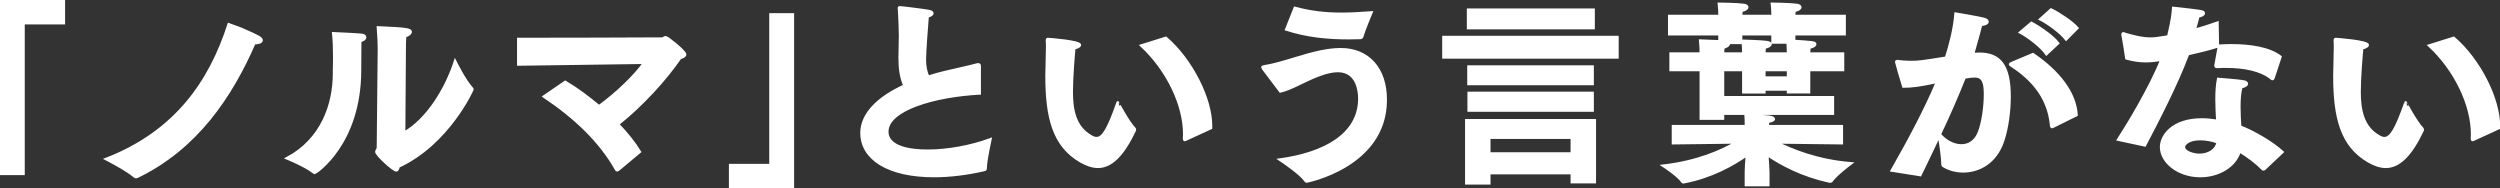
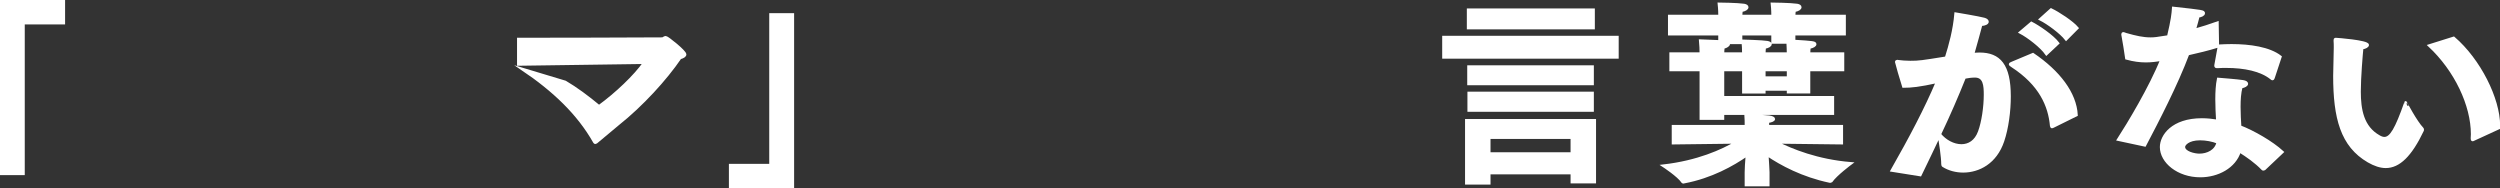
<svg xmlns="http://www.w3.org/2000/svg" version="1.1" id="レイヤー_1" x="0px" y="0px" width="478px" height="36px" viewBox="0 0 478 36" enable-background="new 0 0 478 36" xml:space="preserve">
  <rect x="0" y="0" width="478" height="36" fill="#333333" stroke="none" />
  <g>
    <g>
      <path fill="#FFFFFF" stroke="#FFFFFF" stroke-width="0.5" stroke-miterlimit="10" d="M0.227,0.208l11.968,0v4.213l-7.713,0v28.812    H0.227V0.208z" />
-       <path fill="#FFFFFF" stroke="#FFFFFF" stroke-width="0.5" stroke-miterlimit="10" d="M49.399,7.054    c0.417,0.226,0.607,0.451,0.607,0.64c0,0.301-0.456,0.526-1.14,0.526c-0.076,0-0.152,0-0.229,0    c-4.445,10.155-11.018,20.085-22.416,25.577c-0.076,0.038-0.152,0.038-0.229,0.038s-0.151,0-0.228-0.075    c-1.558-1.354-5.472-3.348-5.472-3.348c13.298-5.153,19.909-14.744,23.48-25.877C43.775,4.534,47.955,6.264,49.399,7.054z" />
-       <path fill="#FFFFFF" stroke="#FFFFFF" stroke-width="0.5" stroke-miterlimit="10" d="M69.162,6.679    c0.38,0.038,0.646,0.226,0.646,0.451c0,0.263-0.304,0.527-0.95,0.715c0,1.204-0.037,4.325-0.037,5.153c0,0.15,0,0.301,0,0.414    c0,14.143-8.511,19.634-8.625,19.634c-0.076,0-0.114-0.038-0.19-0.075c-1.52-1.241-5.129-2.709-5.129-2.709    c6.649-3.535,9.005-10.192,9.005-16.248c0-0.226,0-0.489,0-0.715c0,0,0.038-0.978,0.038-2.257c0-1.467-0.038-3.385-0.19-4.664    C64.412,6.415,67.414,6.529,69.162,6.679z M77.254,25.41c4.369-2.482,7.979-8.2,9.765-13.691c0,0,1.823,3.686,3.153,5.115    c0.114,0.113,0.152,0.188,0.152,0.263c0,0.038-4.598,10.344-14.135,14.745c-0.075,0.414-0.189,0.714-0.455,0.714    c-0.494,0-3.762-2.934-3.762-3.536c0-0.263,0.304-0.451,0.304-0.827c0.038-3.197,0.19-18.882,0.19-18.882    c0-0.677-0.038-2.219-0.19-4.062c5.357,0.226,6.231,0.376,6.231,0.827c0,0.301-0.38,0.677-1.064,0.79    c-0.076,0.94-0.076,1.994-0.076,1.994L77.254,25.41z" />
-       <path fill="#FFFFFF" stroke="#FFFFFF" stroke-width="0.5" stroke-miterlimit="10" d="M108.074,15.668    c2.052,1.204,4.293,2.859,6.459,4.665c3.306-2.407,6.877-5.792,8.662-8.35l-24.088,0.338V7.469c1.861,0,27.355-0.037,27.508-0.075    c0.228,0,0.38-0.263,0.684-0.263c0.305,0,3.686,2.708,3.686,3.272c0,0.263-0.304,0.489-0.949,0.677    c-2.774,4.062-7.295,9.027-11.893,12.676c1.71,1.768,3.153,3.573,4.18,5.266l-4.142,3.46c-0.076,0.038-0.152,0.075-0.19,0.075    s-0.113-0.038-0.151-0.113c-3.078-5.454-7.751-9.893-13.83-13.993L108.074,15.668z" />
+       <path fill="#FFFFFF" stroke="#FFFFFF" stroke-width="0.5" stroke-miterlimit="10" d="M108.074,15.668    c2.052,1.204,4.293,2.859,6.459,4.665c3.306-2.407,6.877-5.792,8.662-8.35l-24.088,0.338V7.469c1.861,0,27.355-0.037,27.508-0.075    c0.228,0,0.38-0.263,0.684-0.263c0.305,0,3.686,2.708,3.686,3.272c0,0.263-0.304,0.489-0.949,0.677    c-2.774,4.062-7.295,9.027-11.893,12.676l-4.142,3.46c-0.076,0.038-0.152,0.075-0.19,0.075    s-0.113-0.038-0.151-0.113c-3.078-5.454-7.751-9.893-13.83-13.993L108.074,15.668z" />
      <path fill="#FFFFFF" stroke="#FFFFFF" stroke-width="0.5" stroke-miterlimit="10" d="M139.616,31.579h7.713V2.767h4.255v33.024    h-11.968V31.579z" />
-       <path fill="#FFFFFF" stroke="#FFFFFF" stroke-width="0.5" stroke-miterlimit="10" d="M187.301,17.851    c-8.473,0.451-17.667,3.009-17.667,7.334c0,0.978,0.456,3.648,7.788,3.648c3.8,0,8.283-0.828,11.931-2.182    c-0.076,0.376-0.874,3.875-0.912,5.567c0,0.15-0.076,0.226-0.228,0.263c-3.268,0.752-6.573,1.166-9.612,1.166    c-8.739,0-13.868-3.272-13.868-8.237c0-3.536,3.077-6.695,8.207-9.027c-0.723-1.73-0.912-3.385-0.912-5.379    c0-1.241,0.076-2.595,0.076-4.062c0-1.204-0.076-3.122-0.19-5.153c0-0.113-0.038-0.188-0.038-0.264s0.038-0.113,0.152-0.113    c0.342,0,4.863,0.564,5.585,0.715c0.418,0.075,0.646,0.226,0.646,0.414c0,0.226-0.342,0.452-0.911,0.602    c-0.114,1.316-0.532,6.845-0.532,8.162c0,1.316,0.189,2.407,0.646,3.385c0.95-0.301,1.976-0.602,3.078-0.865    c1.823-0.452,4.749-1.053,6.23-1.467c0.114-0.038,0.19-0.038,0.267-0.038c0.189,0,0.266,0.075,0.266,0.264    c0,0.038,0,0.075,0,0.113V17.851z" />
-       <path fill="#FFFFFF" stroke="#FFFFFF" stroke-width="0.5" stroke-miterlimit="10" d="M216.906,24.584    c0.038,0.038,0.076,0.113,0.076,0.226c0,0.038-0.038,0.113-0.038,0.15c-2.28,4.777-4.521,6.921-7.029,6.921    c-1.025,0-2.128-0.376-3.306-1.053c-5.129-2.972-6.497-8.312-6.497-16.324c0-1.542,0.114-3.648,0.114-5.378    c0-0.489,0-0.94-0.038-1.354c0-0.226,0-0.301,0.152-0.301c0.266,0,6.117,0.452,6.117,1.128c0,0.226-0.381,0.489-1.064,0.602    c-0.114,1.091-0.494,5.566-0.494,8.312c0,3.423,0.57,6.808,3.724,8.576c0.38,0.226,0.722,0.338,1.026,0.338    c1.254,0,2.279-1.768,4.065-6.846C213.714,19.581,215.69,23.343,216.906,24.584z M226.708,26.69    c-0.076,0.038-0.114,0.075-0.19,0.075s-0.114-0.113-0.114-0.338c0-0.263,0.038-0.489,0.038-0.752    c0-5.566-3.153-12.262-8.207-16.963l4.674-1.467c4.901,4.213,8.625,11.623,8.625,16.775c0,0.15,0,0.301,0,0.452L226.708,26.69z" />
-       <path fill="#FFFFFF" stroke="#FFFFFF" stroke-width="0.5" stroke-miterlimit="10" d="M241.532,13.15    c-0.076-0.113-0.152-0.226-0.152-0.263c0-0.113,0.114-0.15,0.38-0.188c1.861-0.301,3.951-0.94,6.193-1.618    c2.697-0.827,5.661-1.655,8.396-1.655c5.319,0,8.587,3.799,8.587,9.591c0,0.038,0,0.113,0,0.15    c-0.038,12.638-15.122,15.534-15.122,15.534c-0.076,0-0.151-0.038-0.228-0.188c-0.912-1.316-4.294-3.611-4.863-3.987    c8.396-1.166,15.197-4.702,15.197-11.698c0-1.053-0.228-5.266-4.104-5.266c-1.709,0-3.647,0.752-5.015,1.354    c-1.748,0.752-4.18,2.144-6.003,2.558L241.532,13.15z M247.573,1.527c3.001,0.79,5.699,1.128,8.929,1.128    c1.709,0,3.571-0.113,5.699-0.263c-0.19,0.452-1.406,3.385-1.786,4.664c-0.038,0.113-0.114,0.15-0.266,0.188    c-0.76,0-1.482,0.038-2.242,0.038c-3.951,0-7.864-0.338-11.968-1.655L247.573,1.527z" />
      <path fill="#FFFFFF" stroke="#FFFFFF" stroke-width="0.5" stroke-miterlimit="10" d="M275.998,7.094h33.245v3.874h-33.245V7.094z     M280.367,23.005h24.545v11.811h-4.369v-1.73h-15.806v1.956h-4.37V23.005z M280.709,1.866h23.974v3.498h-23.974V1.866z     M280.785,12.737h23.709v3.31h-23.709V12.737z M280.823,17.777h23.671v3.348h-23.671V17.777z M300.542,29.362v-3.047h-15.806    v3.047H300.542z" />
      <path fill="#FFFFFF" stroke="#FFFFFF" stroke-width="0.5" stroke-miterlimit="10" d="M319.888,24.133l13.943,0    c0-0.451,0-1.692-0.038-2.031c0,0,3.078,0.075,4.445,0.226c0.608,0.075,0.912,0.263,0.912,0.414c0,0.226-0.38,0.414-1.14,0.526    v0.865h14.134v3.235l-12.538-0.15c2.964,1.504,7.865,3.498,14.286,4.024c0,0-2.85,2.106-3.762,3.423    c-0.038,0.038-0.189,0.038-0.266,0.038c-5.205-1.091-9.309-3.31-11.969-5.115c0.076,1.316,0.19,2.858,0.19,3.348v2.445h-4.256    v-2.445c0-0.527,0.076-1.994,0.19-3.31c-2.697,1.88-6.839,4.212-12.006,5.19c-0.038,0-0.114,0.038-0.152,0.038    c-0.076,0-0.114-0.038-0.152-0.075c-0.798-1.204-3.686-3.084-3.686-3.084c6.573-0.752,11.247-2.858,13.982-4.476l-12.12,0.15    V24.133z M325.208,13.376l-5.775,0v-3.122l5.775,0c0-0.64-0.038-1.73-0.114-2.482c0,0,2.204,0.075,3.686,0.15V6.531l-9.612,0V3.07    l9.612,0V2.769c0,0,0-0.978-0.114-2.031c0,0,3.533,0.038,4.787,0.226c0.418,0.075,0.608,0.226,0.608,0.414    c0,0.264-0.342,0.527-1.102,0.677c-0.038,0.338-0.076,0.752-0.076,1.016h6.041V2.769c0,0,0-0.978-0.114-2.031    c0,0,3.533,0.038,4.787,0.226c0.418,0.075,0.608,0.226,0.608,0.414c0,0.264-0.342,0.527-1.103,0.677    c-0.037,0.338-0.075,0.752-0.075,1.016h9.65v3.46h-9.65v1.316c3.571,0.226,4.027,0.263,4.027,0.602    c0,0.226-0.342,0.489-1.103,0.64c-0.037,0.338-0.075,0.79-0.075,1.166h6.497v3.122h-6.497v4.25h-3.989V17.1h-4.56v0.527h-3.989    v-4.25h-3.914v5.229h21.011v3.122h-21.011v0.94h-4.217V13.376z M333.338,10.255c0-0.64-0.038-1.693-0.114-2.445    c0,0,3.875,0.113,4.673,0.263c0.418,0.075,0.608,0.226,0.608,0.376c0,0.226-0.342,0.489-1.102,0.64    c-0.038,0.338-0.076,0.79-0.076,1.166h4.56c0-0.564-0.038-1.43-0.076-2.144h-2.888v-1.58h-6.041v1.655h-2.47    c0.076,0.075,0.114,0.15,0.114,0.226c0,0.226-0.381,0.527-1.026,0.677c-0.038,0.338-0.076,0.79-0.076,1.166H333.338z     M341.887,14.844v-1.467h-4.56v1.467H341.887z" />
      <path fill="#FFFFFF" stroke="#FFFFFF" stroke-width="0.5" stroke-miterlimit="10" d="M361.725,32.596    c3.534-6.206,6.497-11.811,8.663-16.963c-3.457,0.752-4.939,0.903-6.459,0.903c-0.342-1.016-1.368-4.626-1.368-4.702    s0.076-0.15,0.19-0.15c0.076,0,0.152,0.038,0.228,0.038c0.57,0.075,1.368,0.15,2.28,0.15c1.672,0,2.165-0.075,6.839-0.828    c0.76-2.407,1.558-5.303,1.823-8.425c0,0,4.483,0.753,5.434,1.016C379.811,3.748,380,3.973,380,4.162    c0,0.263-0.455,0.526-1.216,0.564c-0.342,1.204-0.949,3.611-1.558,5.642c0.418-0.038,0.836-0.075,1.254-0.075    c3.8,0,5.737,2.144,5.737,8.124c0,2.821-0.418,6.056-1.254,8.539c-1.405,4.175-4.673,5.792-7.599,5.792    c-1.406,0-2.735-0.376-3.762-1.015c-0.152-0.076-0.189-0.151-0.189-0.339c0-1.392-0.456-4.25-0.646-5.454    c-1.102,2.37-2.317,4.814-3.609,7.522L361.725,32.596z M375.024,27.82c1.405,0,2.735-0.751,3.419-2.632    c0.685-1.843,1.103-4.777,1.103-7.071c0-1.768-0.114-3.536-1.938-3.536c-0.76,0-1.329,0.112-1.976,0.225    c-1.443,3.611-2.963,7.109-4.749,10.87C371.908,26.955,373.503,27.82,375.024,27.82z M388.702,10.368    c4.939,3.348,8.093,7.447,8.32,11.622l-4.483,2.219c-0.075,0.038-0.151,0.075-0.189,0.075c-0.076,0-0.114-0.075-0.152-0.226    c-0.342-3.836-2.09-7.936-7.484-11.434c-0.267-0.188-0.38-0.264-0.38-0.339s0.151-0.15,0.418-0.263L388.702,10.368z     M388.398,4.387c1.329,0.677,4.065,2.52,5.091,3.874l-2.203,2.069c-0.988-1.429-3.496-3.348-5.016-4.138L388.398,4.387z     M392.159,1.83c1.368,0.639,4.065,2.407,5.016,3.536l-2.128,2.144c-0.987-1.279-3.495-3.122-4.939-3.836L392.159,1.83z" />
      <path fill="#FFFFFF" stroke="#FFFFFF" stroke-width="0.5" stroke-miterlimit="10" d="M405.007,26.692    c1.899-2.934,6.193-10.042,8.283-15.308c-1.064,0.188-2.015,0.301-3.002,0.301c-1.14,0-2.317-0.15-3.686-0.527    c0-0.15-0.722-4.325-0.722-4.325c-0.038-0.113-0.038-0.188-0.038-0.263c0-0.151,0.038-0.188,0.114-0.188    c0.113,0,0.266,0.076,0.455,0.151c1.977,0.564,3.306,0.865,4.788,0.865c0.684,0,1.102-0.038,3.381-0.414    c0.76-3.197,0.874-4.363,0.95-5.454c5.813,0.64,5.813,0.64,5.813,1.016c0,0.264-0.494,0.527-1.026,0.564    c-0.151,0.602-0.418,1.617-0.722,2.633c1.481-0.414,3.002-0.903,4.369-1.392l0.076,4.514c-1.823,0.564-3.838,1.053-5.699,1.467    c-2.204,5.868-5.775,12.75-8.245,17.452L405.007,26.692z M432.971,32.297c-0.076,0.038-0.152,0.075-0.228,0.075    c-0.038,0-0.114,0-0.152-0.075c-1.254-1.316-2.926-2.483-4.369-3.386c-0.95,3.047-4.218,4.739-7.523,4.739    c-4.255,0-7.484-2.708-7.484-5.529c0-2.144,2.165-5.266,7.788-5.266c0.988,0,2.015,0.113,2.964,0.263    c-0.076-1.316-0.151-2.746-0.151-4.137s0.075-2.746,0.304-3.874c0,0,3.799,0.301,4.711,0.451c0.532,0.075,0.76,0.263,0.76,0.451    c0,0.264-0.418,0.527-1.063,0.64c-0.304,1.128-0.38,2.445-0.38,3.761s0.076,2.633,0.151,3.799c2.546,0.979,6.08,3.01,8.094,4.853    L432.971,32.297z M420.661,26.579c-2.317,0-3.115,1.053-3.115,1.504c0,1.091,2.052,1.542,2.964,1.542    c1.558,0,3.191-0.752,3.533-2.407C423.017,26.804,421.763,26.579,420.661,26.579z M434.681,14.882    c-0.038,0.113-0.114,0.226-0.19,0.226c-0.038,0-0.113-0.038-0.189-0.113c-1.976-1.618-5.168-2.257-8.625-2.257    c-0.532,0-1.063,0-1.596,0.038c-0.076,0-0.152,0-0.229,0c-0.151,0-0.228-0.038-0.228-0.188c0-0.038,0-0.075,0-0.113    c0,0,0.646-3.423,0.684-3.724c0.76-0.038,1.558-0.075,2.356-0.075c3.495,0,7.219,0.527,9.346,2.182L434.681,14.882z" />
      <path fill="#FFFFFF" stroke="#FFFFFF" stroke-width="0.5" stroke-miterlimit="10" d="M463.145,24.586    c0.038,0.038,0.076,0.113,0.076,0.226c0,0.038-0.038,0.113-0.038,0.15c-2.28,4.777-4.521,6.921-7.029,6.921    c-1.025,0-2.128-0.376-3.306-1.053c-5.129-2.972-6.497-8.312-6.497-16.324c0-1.542,0.114-3.648,0.114-5.378    c0-0.489,0-0.94-0.038-1.354c0-0.226,0-0.301,0.152-0.301c0.266,0,6.117,0.452,6.117,1.128c0,0.226-0.38,0.489-1.064,0.602    c-0.114,1.091-0.494,5.566-0.494,8.312c0,3.423,0.57,6.808,3.724,8.576c0.38,0.226,0.722,0.338,1.026,0.338    c1.254,0,2.279-1.768,4.065-6.846C459.954,19.583,461.929,23.345,463.145,24.586z M472.948,26.692    c-0.076,0.038-0.114,0.075-0.19,0.075s-0.114-0.113-0.114-0.338c0-0.263,0.038-0.489,0.038-0.752    c0-5.566-3.153-12.262-8.206-16.963l4.673-1.467c4.901,4.213,8.625,11.623,8.625,16.775c0,0.15,0,0.301,0,0.452L472.948,26.692z" />
    </g>
  </g>
</svg>